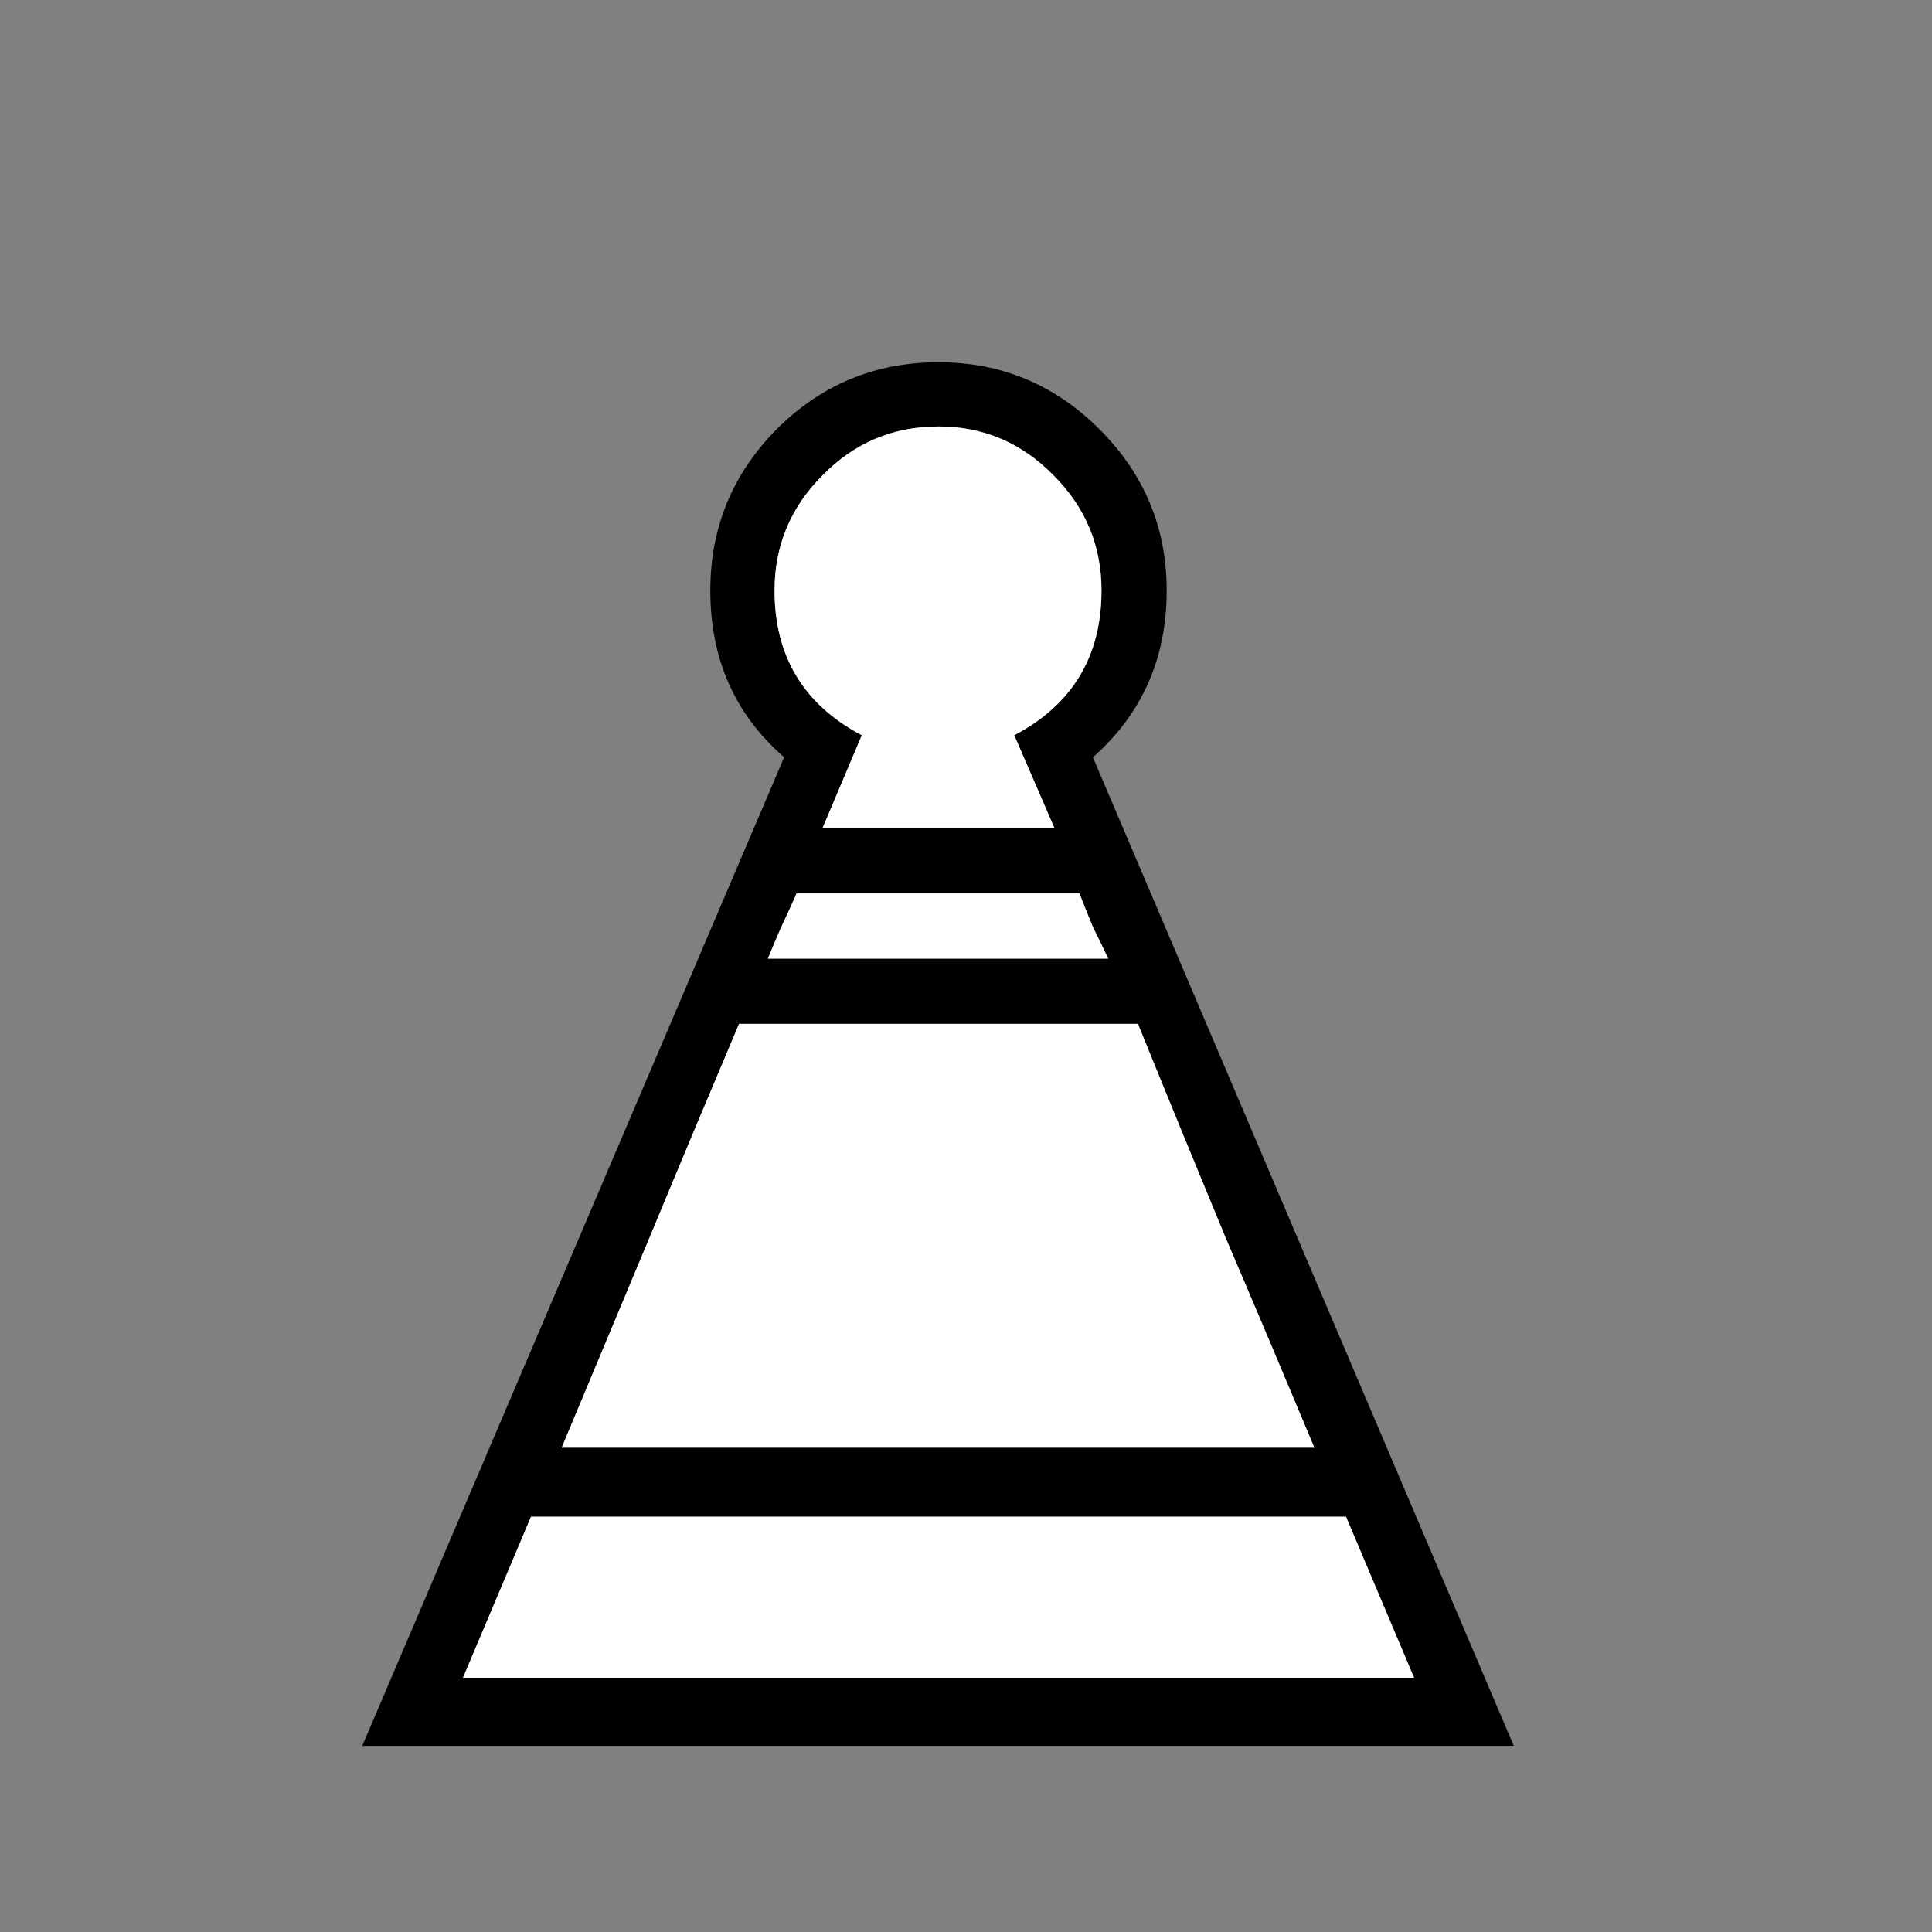
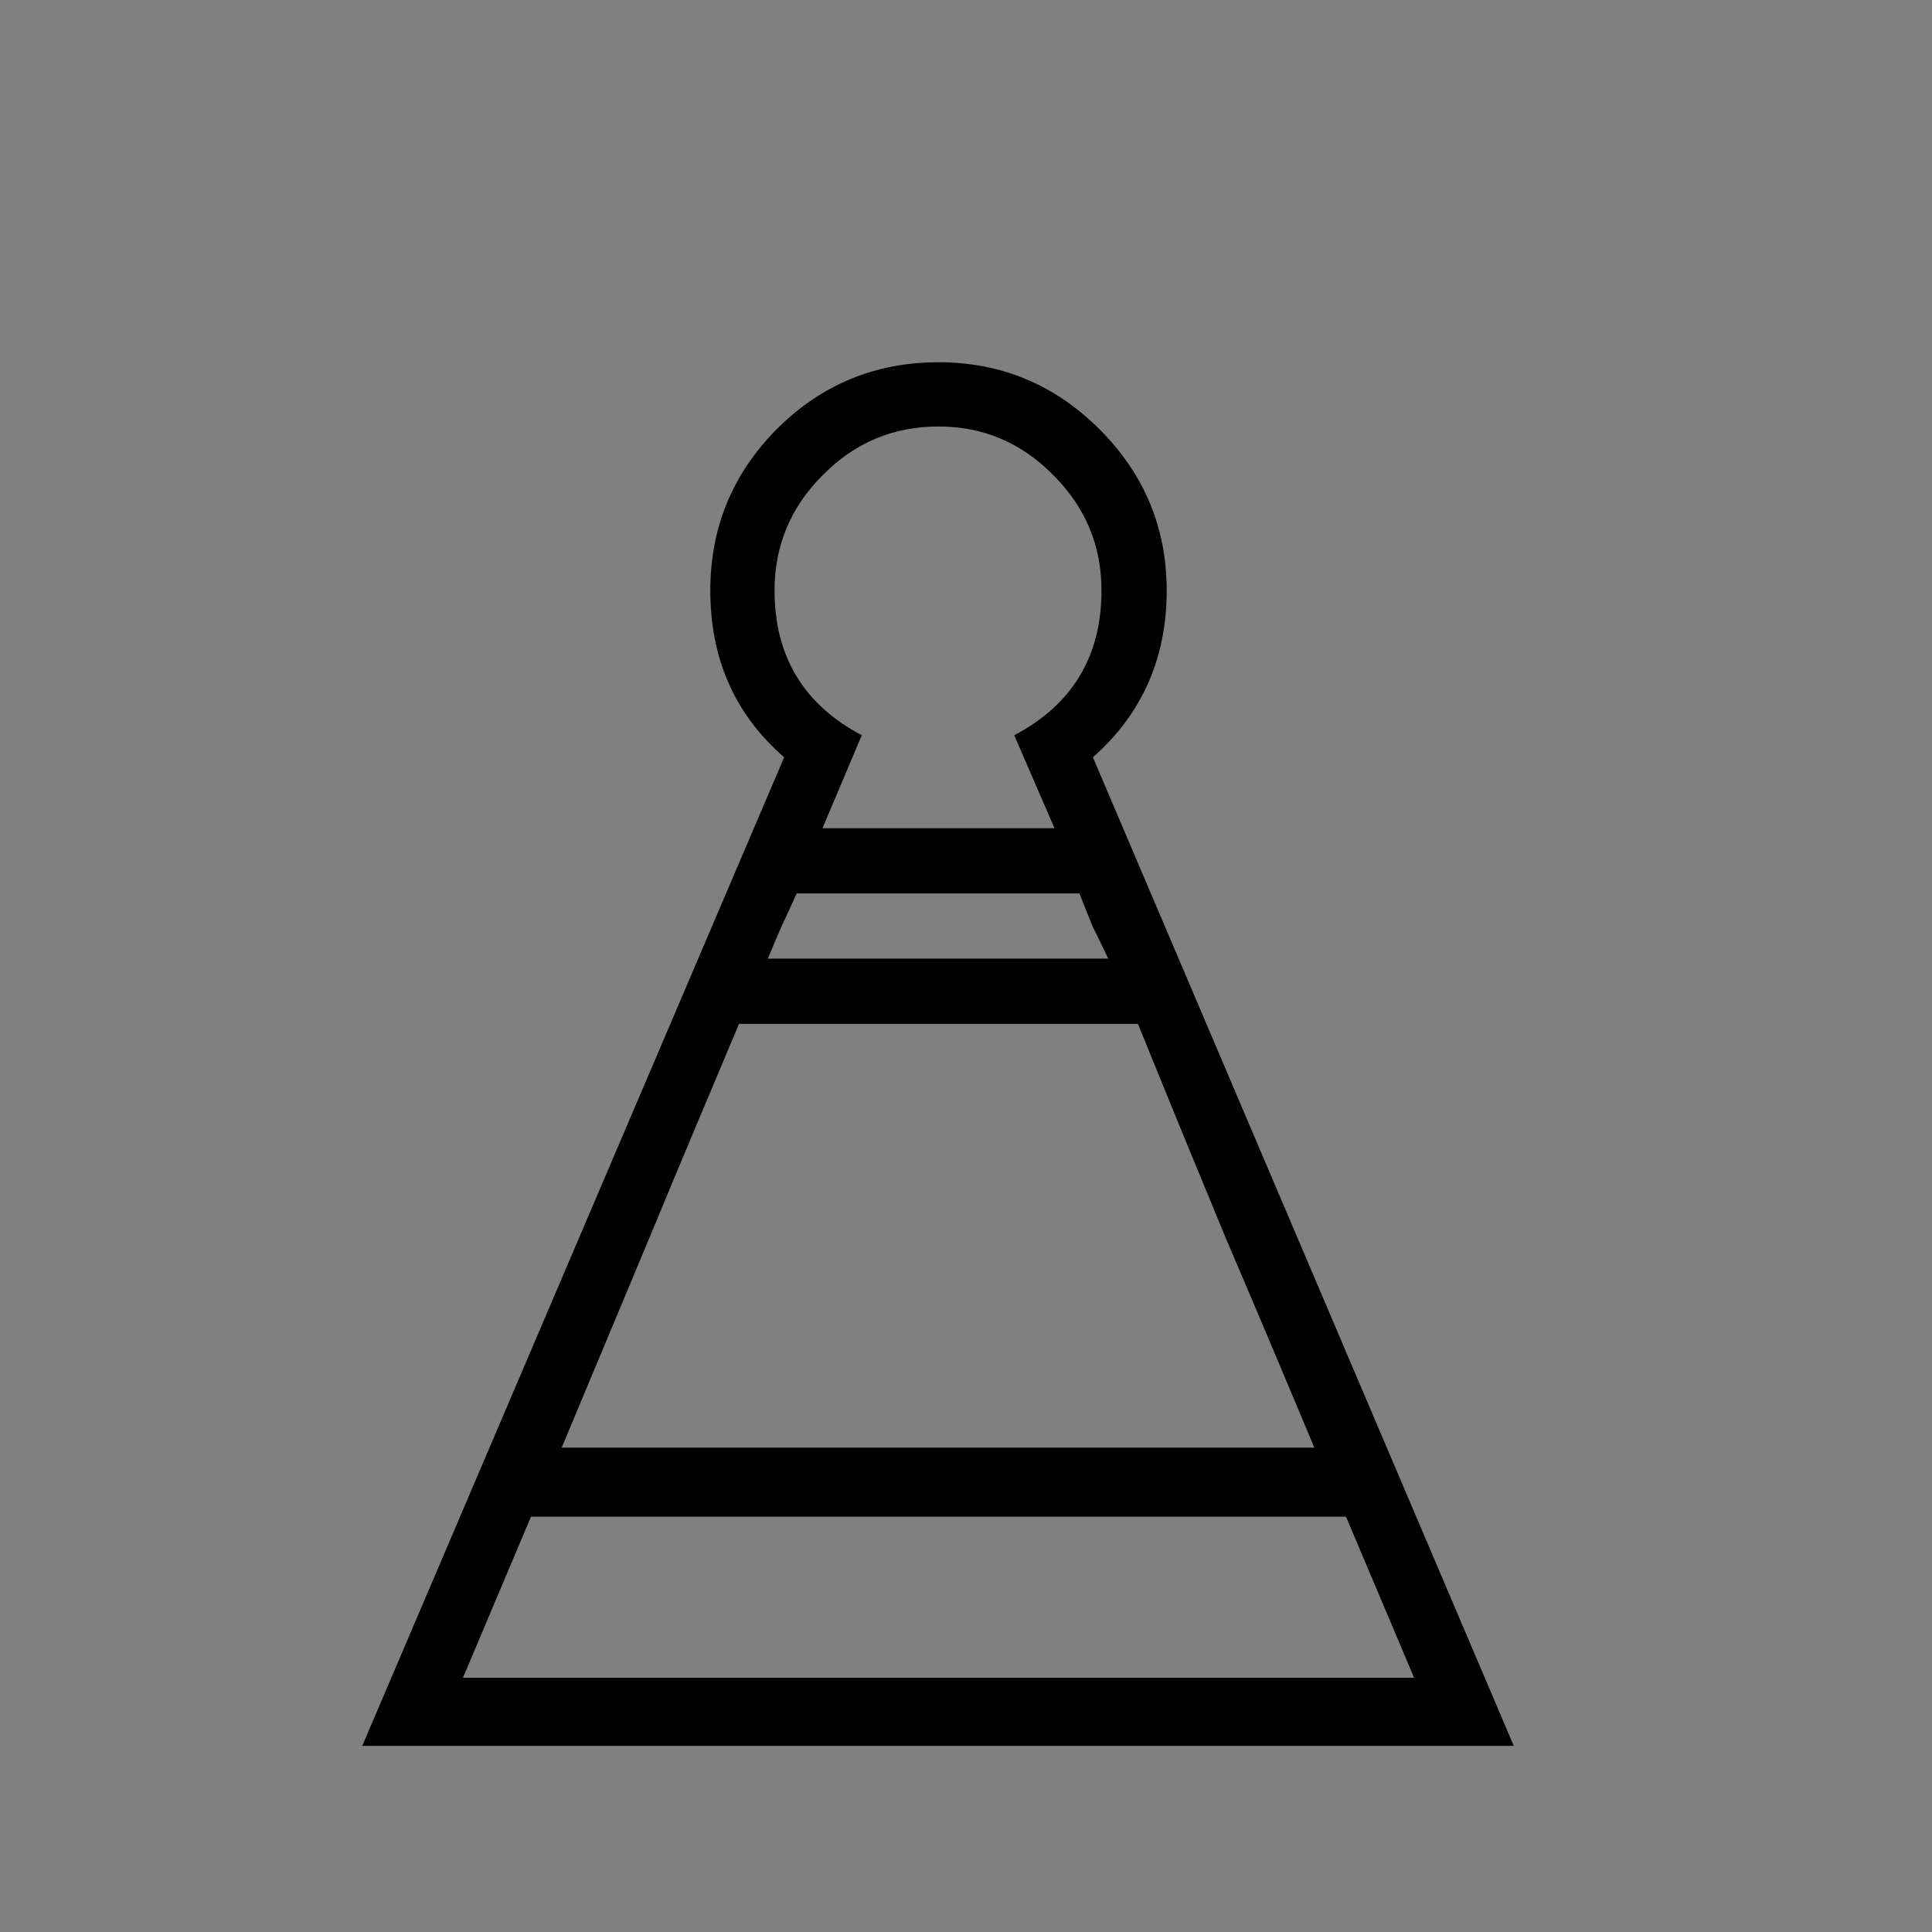
<svg xmlns="http://www.w3.org/2000/svg" width="32" height="32" viewBox="0 0 32 32" fill="none">
  <rect x="0" y="0" width="32" height="32" fill="#808080" stroke="none" />
  <path fill-rule="evenodd" clip-rule="evenodd" d="M15.545 6C16.582 6 17.472 6.371 18.213 7.112C18.954 7.853 19.324 8.742 19.324 9.78C19.324 10.902 18.917 11.823 18.102 12.543L25.073 28.917H15.545H6L12.988 12.543C12.172 11.834 11.765 10.913 11.765 9.78C11.765 8.742 12.13 7.853 12.861 7.112C13.602 6.371 14.496 6 15.545 6ZM23.422 27.789H15.545H7.668L8.795 25.121H15.545H22.294L23.422 27.789ZM18.642 23.978H15.545H12.432H9.303L10.764 20.484C11.251 19.308 11.744 18.133 12.241 16.958H13.877H15.545H17.18H18.848C19.324 18.133 19.806 19.308 20.293 20.484C20.791 21.648 21.283 22.813 21.77 23.978H18.642ZM16.942 15.878H15.545H14.131H12.718C12.792 15.698 12.866 15.524 12.94 15.354C13.025 15.174 13.11 14.989 13.194 14.798H14.369H15.545H16.704H17.879C17.953 14.989 18.027 15.174 18.102 15.354C18.186 15.524 18.271 15.698 18.356 15.878H16.942ZM17.466 13.718H15.545H13.623L14.274 12.178C13.311 11.67 12.829 10.87 12.829 9.78C12.829 9.039 13.094 8.403 13.623 7.874C14.152 7.334 14.793 7.064 15.545 7.064C16.286 7.064 16.921 7.334 17.45 7.874C17.98 8.403 18.244 9.039 18.244 9.78C18.244 10.87 17.763 11.67 16.799 12.178L17.466 13.718Z" fill="black" />
-   <path d="M15.545 23.978H18.642H21.77C21.283 22.813 20.791 21.648 20.293 20.484C19.806 19.308 19.324 18.133 18.848 16.958H17.18H15.545H13.877H12.241C11.744 18.133 11.251 19.308 10.764 20.484L9.303 23.978H12.432H15.545Z" fill="white" />
-   <path d="M15.545 27.789H23.422L22.294 25.121H15.545H8.795L7.668 27.789H15.545Z" fill="white" />
-   <path d="M15.545 15.878H16.942H18.356C18.271 15.698 18.186 15.524 18.102 15.354C18.027 15.174 17.953 14.989 17.879 14.798H16.704H15.545H14.369H13.194C13.11 14.989 13.025 15.174 12.94 15.354C12.866 15.524 12.792 15.698 12.718 15.878H14.131H15.545Z" fill="white" />
-   <path d="M15.545 13.718H17.466L16.799 12.178C17.763 11.67 18.244 10.87 18.244 9.78C18.244 9.039 17.98 8.403 17.45 7.874C16.921 7.334 16.286 7.064 15.545 7.064C14.793 7.064 14.152 7.334 13.623 7.874C13.094 8.403 12.829 9.039 12.829 9.78C12.829 10.87 13.311 11.67 14.274 12.178L13.623 13.718H15.545Z" fill="white" />
</svg>